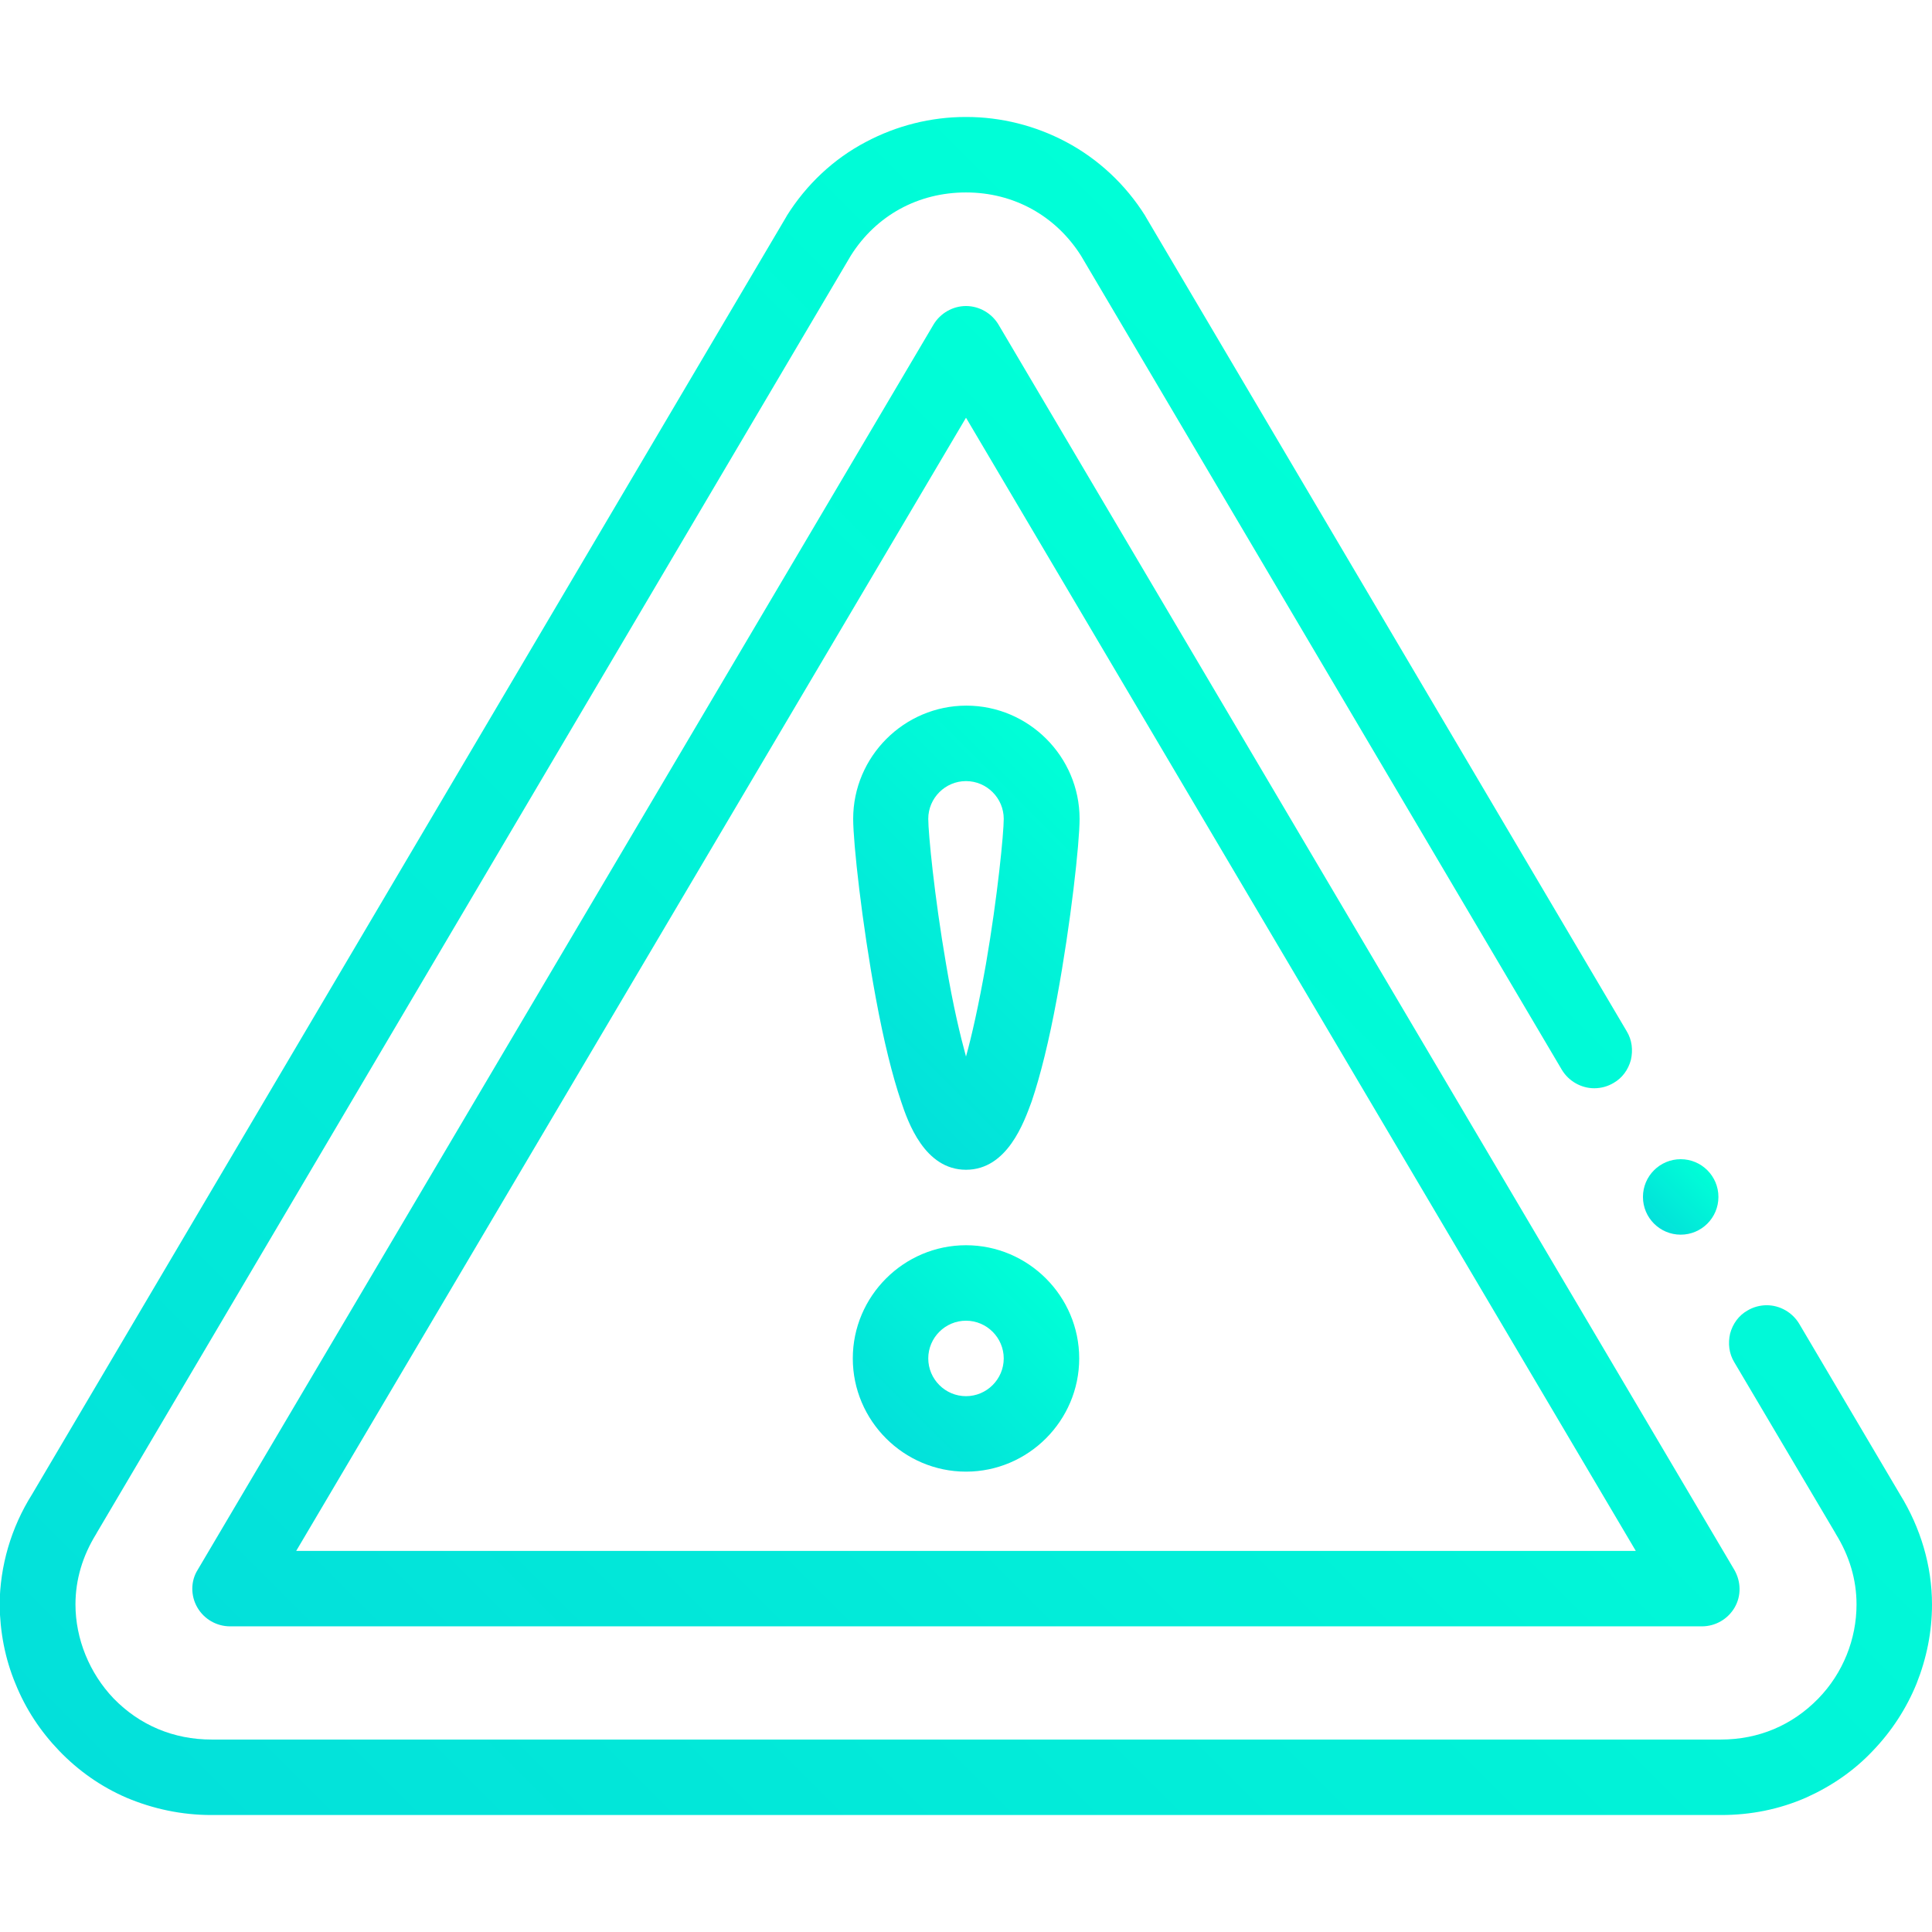
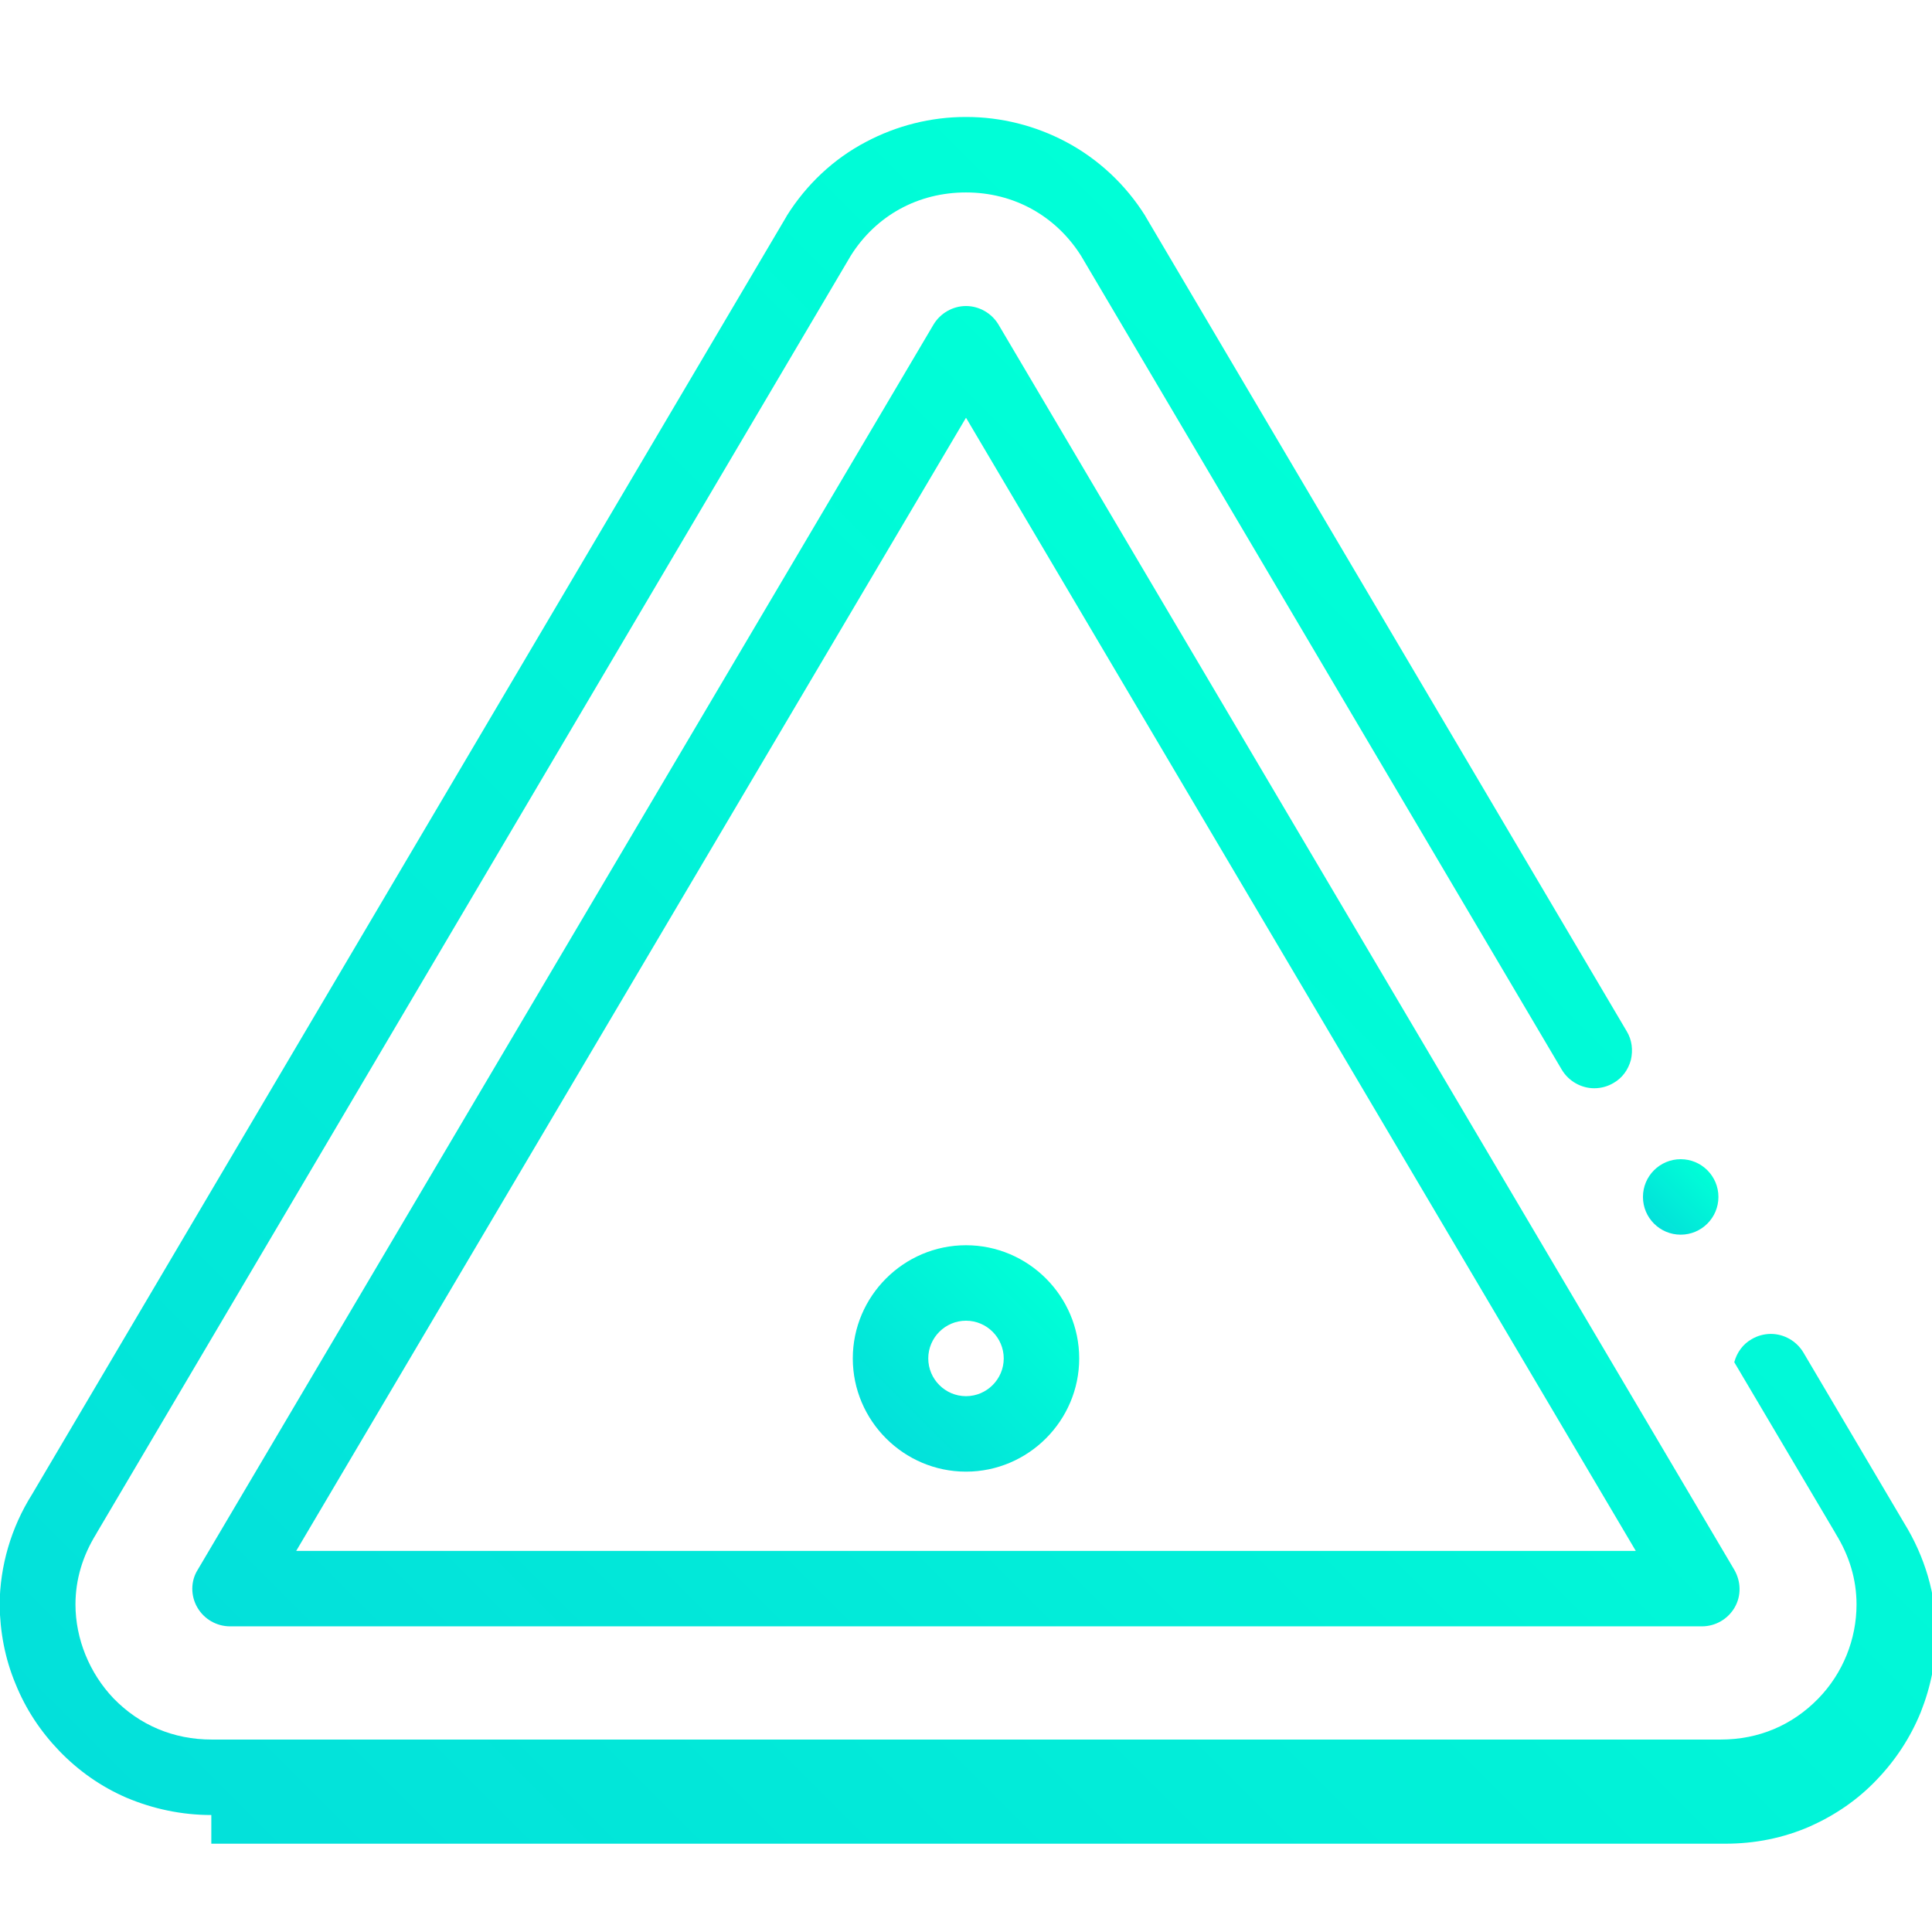
<svg xmlns="http://www.w3.org/2000/svg" version="1.1" id="Capa_1" x="0px" y="0px" viewBox="0 0 512 512" style="enable-background:new 0 0 512 512;" xml:space="preserve">
  <style type="text/css">
	.st0{fill:url(#SVGID_1_);}
	.st1{fill:url(#SVGID_2_);}
	.st2{fill:url(#SVGID_3_);}
	.st3{fill:url(#SVGID_4_);}
	.st4{fill:url(#SVGID_5_);}
</style>
  <g>
    <linearGradient id="SVGID_1_" gradientUnits="userSpaceOnUse" x1="81.847" y1="530.134" x2="430.148" y2="181.833">
      <stop offset="0" style="stop-color:#03E0DA" />
      <stop offset="1" style="stop-color:#00FFD7" />
    </linearGradient>
-     <path class="st0" d="M56,481c-7.8,0-15.4-1.6-22.5-4.6c-6.7-2.9-12.7-7.1-17.8-12.4c-5-5.2-8.9-11.1-11.6-17.8   c-2.8-6.7-4.1-13.8-4.2-21C0,415,2.9,404.9,8.5,396L208.4,57.4l0.1-0.2c5.2-8.3,12.4-15.1,21-19.6c8.1-4.3,17.2-6.6,26.4-6.6h0.1   h0.1c9.2,0,18.3,2.3,26.4,6.6c8.5,4.5,15.8,11.3,21,19.6l0.1,0.2l127.5,215.9v0c1.4,2.3,1.7,5,1.1,7.6c-0.7,2.6-2.3,4.8-4.6,6.1   c-1.5,0.9-3.3,1.4-5.1,1.4c-3.5,0-6.8-1.9-8.6-4.9L286.5,67.8C279.8,57.2,268.7,51,256,51c-12.7,0-23.8,6.1-30.5,16.7L25.6,406.3   l-0.1,0.2c-3.6,5.8-5.5,12.1-5.5,18.7c0,9.1,3.7,18.2,10.1,24.9C37,457.2,46,461,56.1,461H456c10.1,0,19-3.8,25.9-10.9   c6.5-6.7,10.1-15.7,10.1-24.9c0-6.6-1.9-12.9-5.5-18.7l-0.1-0.2L459.6,361c-1.4-2.3-1.7-5-1.1-7.6c0.7-2.6,2.3-4.8,4.6-6.1   c1.5-0.9,3.3-1.4,5.1-1.4c3.5,0,6.8,1.9,8.6,4.9l26.7,45.2c5.5,8.9,8.5,19,8.5,29.2c0,7.2-1.4,14.2-4.1,21   c-2.7,6.6-6.6,12.6-11.6,17.8c-5,5.3-11,9.4-17.7,12.4c-7.1,3.1-14.6,4.6-22.5,4.6H56z" />
+     <path class="st0" d="M56,481c-7.8,0-15.4-1.6-22.5-4.6c-6.7-2.9-12.7-7.1-17.8-12.4c-5-5.2-8.9-11.1-11.6-17.8   c-2.8-6.7-4.1-13.8-4.2-21C0,415,2.9,404.9,8.5,396L208.4,57.4l0.1-0.2c5.2-8.3,12.4-15.1,21-19.6c8.1-4.3,17.2-6.6,26.4-6.6h0.1   h0.1c9.2,0,18.3,2.3,26.4,6.6c8.5,4.5,15.8,11.3,21,19.6l0.1,0.2l127.5,215.9v0c1.4,2.3,1.7,5,1.1,7.6c-0.7,2.6-2.3,4.8-4.6,6.1   c-1.5,0.9-3.3,1.4-5.1,1.4c-3.5,0-6.8-1.9-8.6-4.9L286.5,67.8C279.8,57.2,268.7,51,256,51c-12.7,0-23.8,6.1-30.5,16.7L25.6,406.3   l-0.1,0.2c-3.6,5.8-5.5,12.1-5.5,18.7c0,9.1,3.7,18.2,10.1,24.9C37,457.2,46,461,56.1,461H456c10.1,0,19-3.8,25.9-10.9   c6.5-6.7,10.1-15.7,10.1-24.9c0-6.6-1.9-12.9-5.5-18.7l-0.1-0.2L459.6,361c0.7-2.6,2.3-4.8,4.6-6.1   c1.5-0.9,3.3-1.4,5.1-1.4c3.5,0,6.8,1.9,8.6,4.9l26.7,45.2c5.5,8.9,8.5,19,8.5,29.2c0,7.2-1.4,14.2-4.1,21   c-2.7,6.6-6.6,12.6-11.6,17.8c-5,5.3-11,9.4-17.7,12.4c-7.1,3.1-14.6,4.6-22.5,4.6H56z" />
    <linearGradient id="SVGID_2_" gradientUnits="userSpaceOnUse" x1="117.678" y1="491.821" x2="394.321" y2="215.179">
      <stop offset="0" style="stop-color:#03E0DA" />
      <stop offset="1" style="stop-color:#00FFD7" />
    </linearGradient>
    <path class="st1" d="M451,431H61c-3.6,0-6.9-1.9-8.7-5c-1.8-3.1-1.8-7,0.1-10l195-330c1.8-3,5.1-4.9,8.6-4.9c3.5,0,6.8,1.9,8.6,4.9   l195,330c1.8,3.1,1.9,6.9,0.1,10C457.9,429.1,454.6,431,451,431z M78.5,411h355L256,110.7L78.5,411z" />
    <linearGradient id="SVGID_3_" gradientUnits="userSpaceOnUse" x1="234.797" y1="381.203" x2="277.203" y2="338.797">
      <stop offset="0" style="stop-color:#03E0DA" />
      <stop offset="1" style="stop-color:#00FFD7" />
    </linearGradient>
    <path class="st2" d="M256,390c-16.5,0-30-13.5-30-30s13.5-30,30-30s30,13.5,30,30S272.5,390,256,390z M256,350c-5.5,0-10,4.5-10,10   s4.5,10,10,10s10-4.5,10-10S261.5,350,256,350z" />
    <linearGradient id="SVGID_4_" gradientUnits="userSpaceOnUse" x1="220.782" y1="280.247" x2="291.218" y2="209.811">
      <stop offset="0" style="stop-color:#03E0DA" />
      <stop offset="1" style="stop-color:#00FFD7" />
    </linearGradient>
-     <path class="st3" d="M256,310c-11,0-15.4-12.7-17.2-18.1c-2.3-6.8-4.6-16-6.7-27.4c-3.7-20-6-41.1-6-47.5c0-16.5,13.5-30,30-30   s30,13.5,30,30c0,6.4-2.3,27.5-6,47.5c-2.1,11.4-4.4,20.6-6.7,27.4C271.4,297.3,267,310,256,310z M256,207c-5.5,0-10,4.5-10,10   c0,3.8,1.6,20.4,4.7,38.4c1.9,11.3,3.8,19.1,5.3,24.6c1.5-5.4,3.3-13.3,5.3-24.6c3.1-18,4.7-34.6,4.7-38.4   C266,211.5,261.5,207,256,207z" />
    <linearGradient id="SVGID_5_" gradientUnits="userSpaceOnUse" x1="438.286" y1="324.261" x2="452.428" y2="310.119">
      <stop offset="0" style="stop-color:#03E0DA" />
      <stop offset="1" style="stop-color:#00FFD7" />
    </linearGradient>
    <circle class="st4" cx="445.4" cy="317.2" r="10" />
  </g>
</svg>